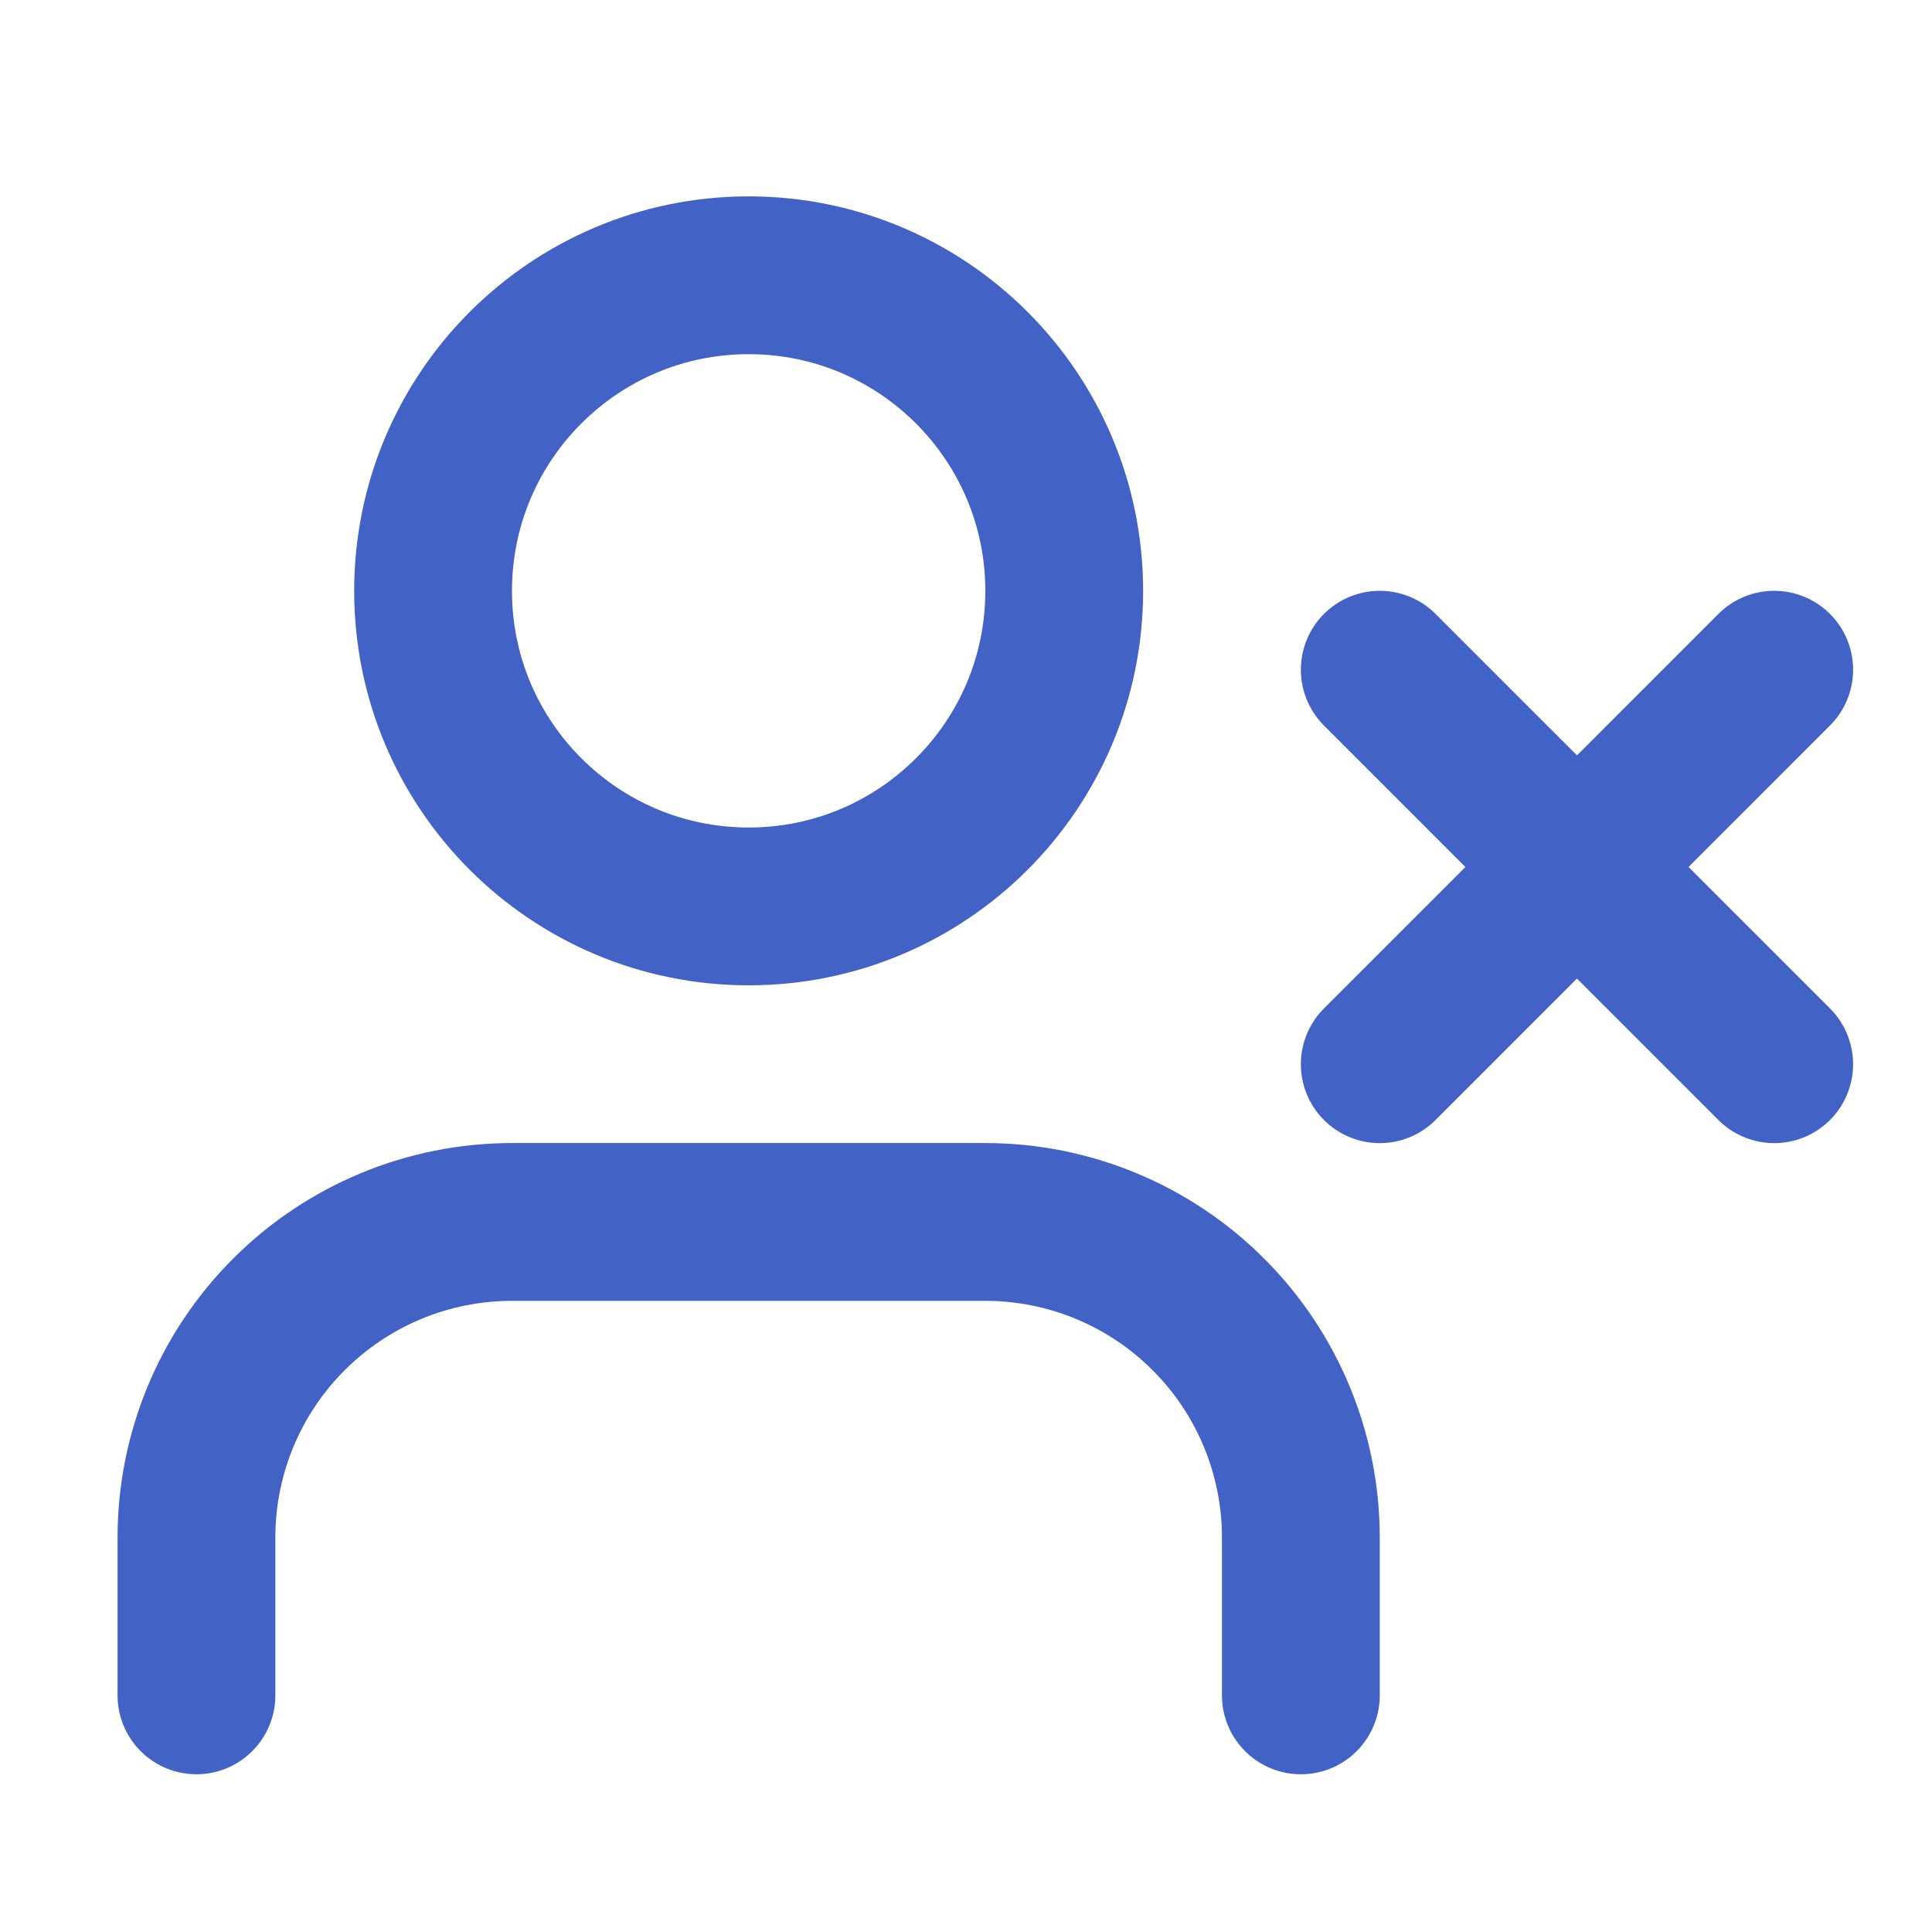
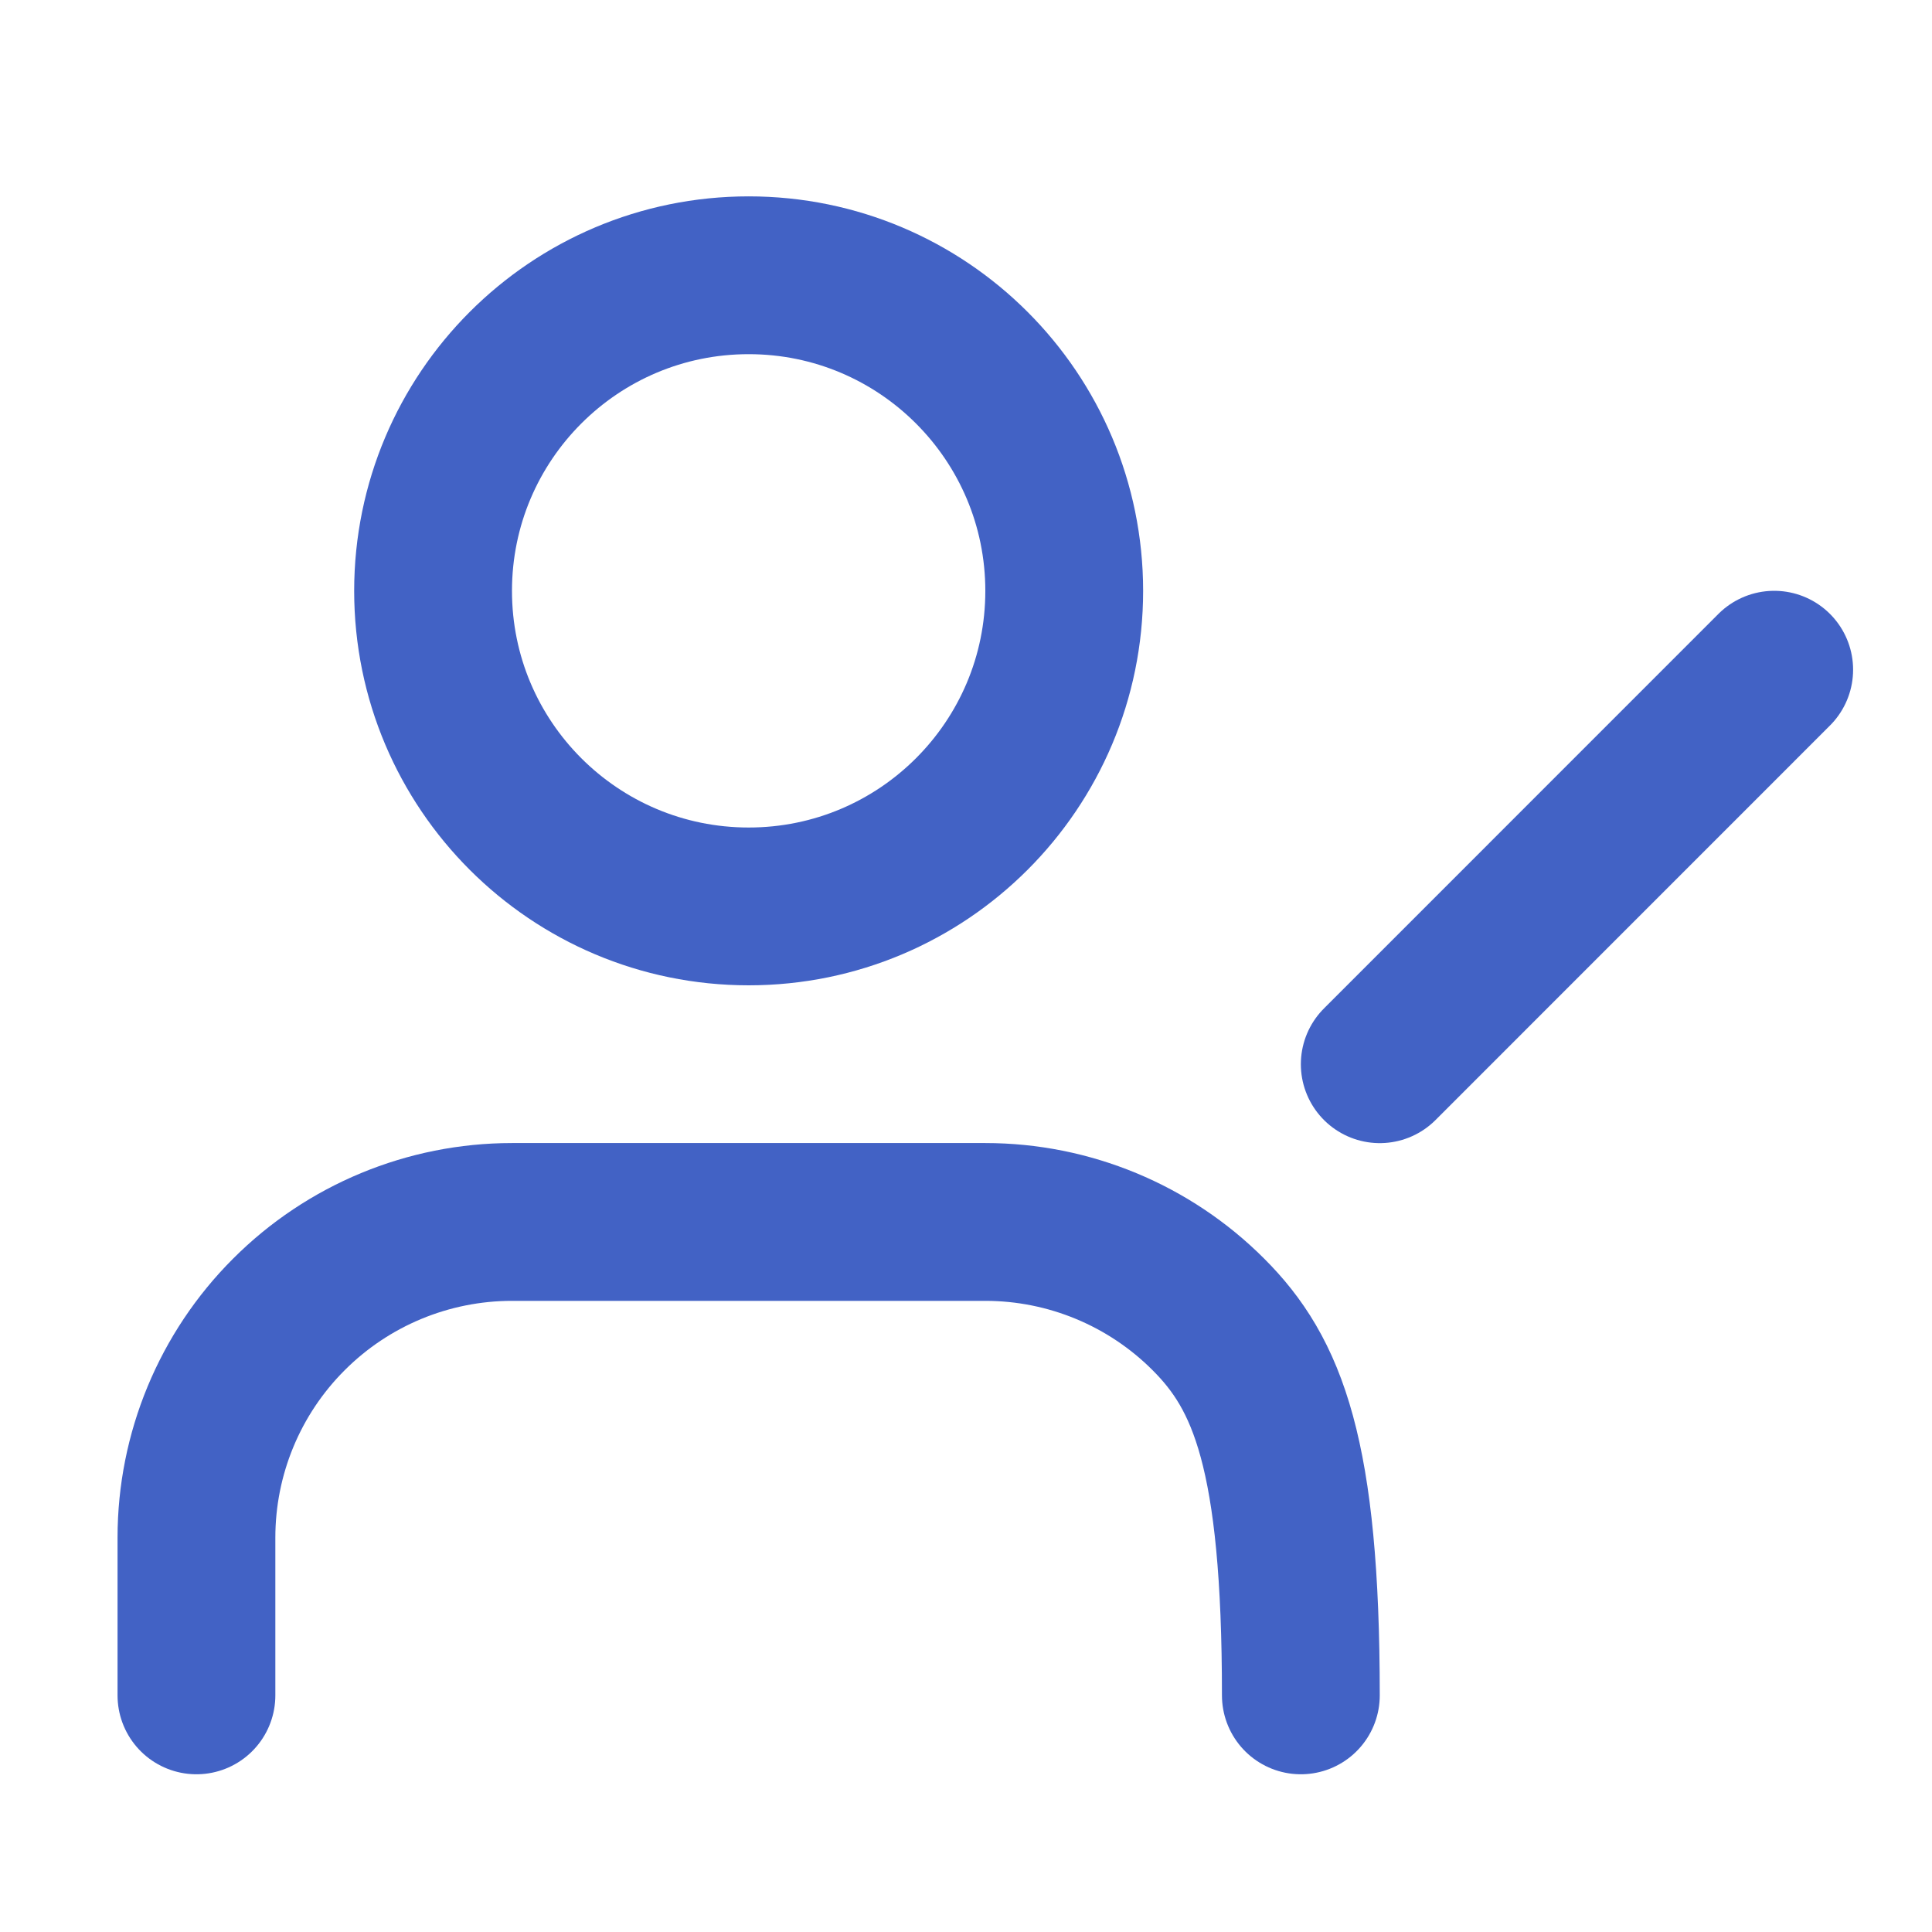
<svg xmlns="http://www.w3.org/2000/svg" width="25" height="25" viewBox="0 0 25 25" fill="none">
-   <path d="M16.833 21.938V19.896C16.833 18.813 16.403 17.774 15.637 17.009C14.872 16.243 13.833 15.812 12.75 15.812H6.625C5.542 15.812 4.503 16.243 3.738 17.009C2.972 17.774 2.542 18.813 2.542 19.896V21.938" stroke="#4262C5" stroke-width="2.042" stroke-linecap="round" stroke-linejoin="round" />
+   <path d="M16.833 21.938C16.833 18.813 16.403 17.774 15.637 17.009C14.872 16.243 13.833 15.812 12.75 15.812H6.625C5.542 15.812 4.503 16.243 3.738 17.009C2.972 17.774 2.542 18.813 2.542 19.896V21.938" stroke="#4262C5" stroke-width="2.042" stroke-linecap="round" stroke-linejoin="round" />
  <path d="M9.688 11.729C11.943 11.729 13.771 9.901 13.771 7.646C13.771 5.391 11.943 3.562 9.688 3.562C7.432 3.562 5.604 5.391 5.604 7.646C5.604 9.901 7.432 11.729 9.688 11.729Z" stroke="#4262C5" stroke-width="2.042" stroke-linecap="round" stroke-linejoin="round" />
-   <path d="M17.854 8.666L22.958 13.771" stroke="#4262C5" stroke-width="2.042" stroke-linecap="round" stroke-linejoin="round" />
  <path d="M22.958 8.666L17.854 13.771" stroke="#4262C5" stroke-width="2.042" stroke-linecap="round" stroke-linejoin="round" />
</svg>